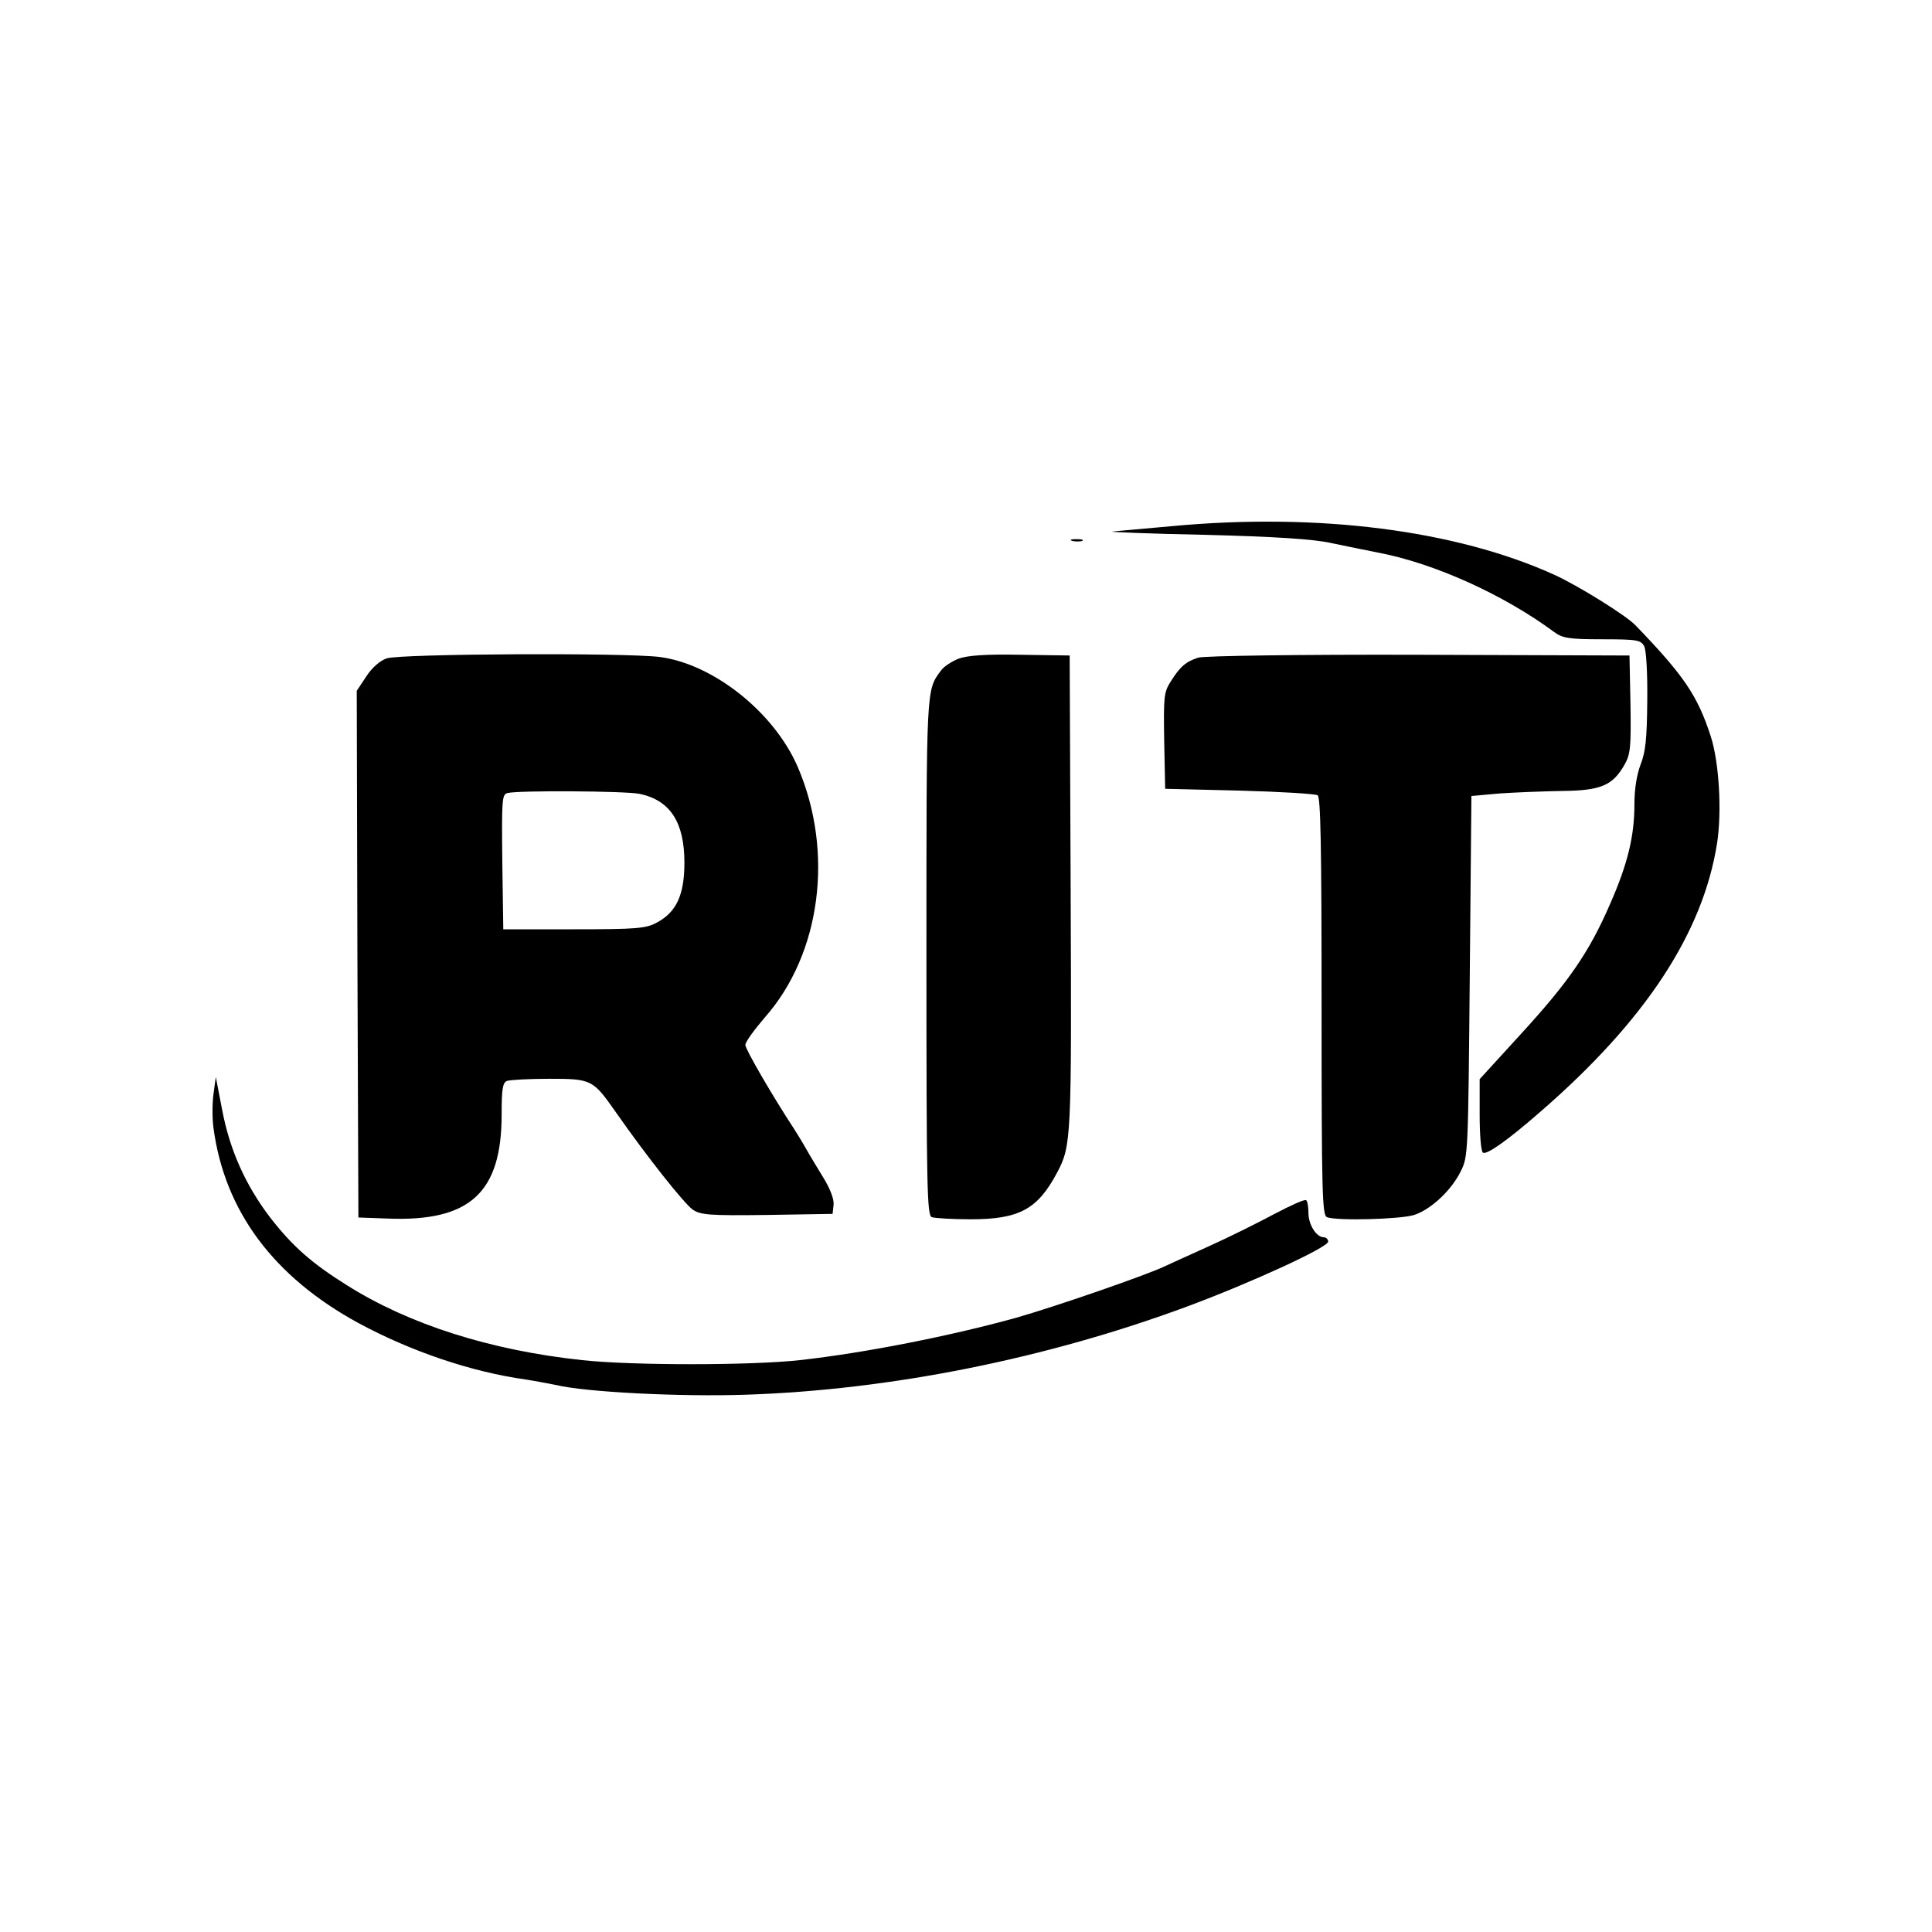
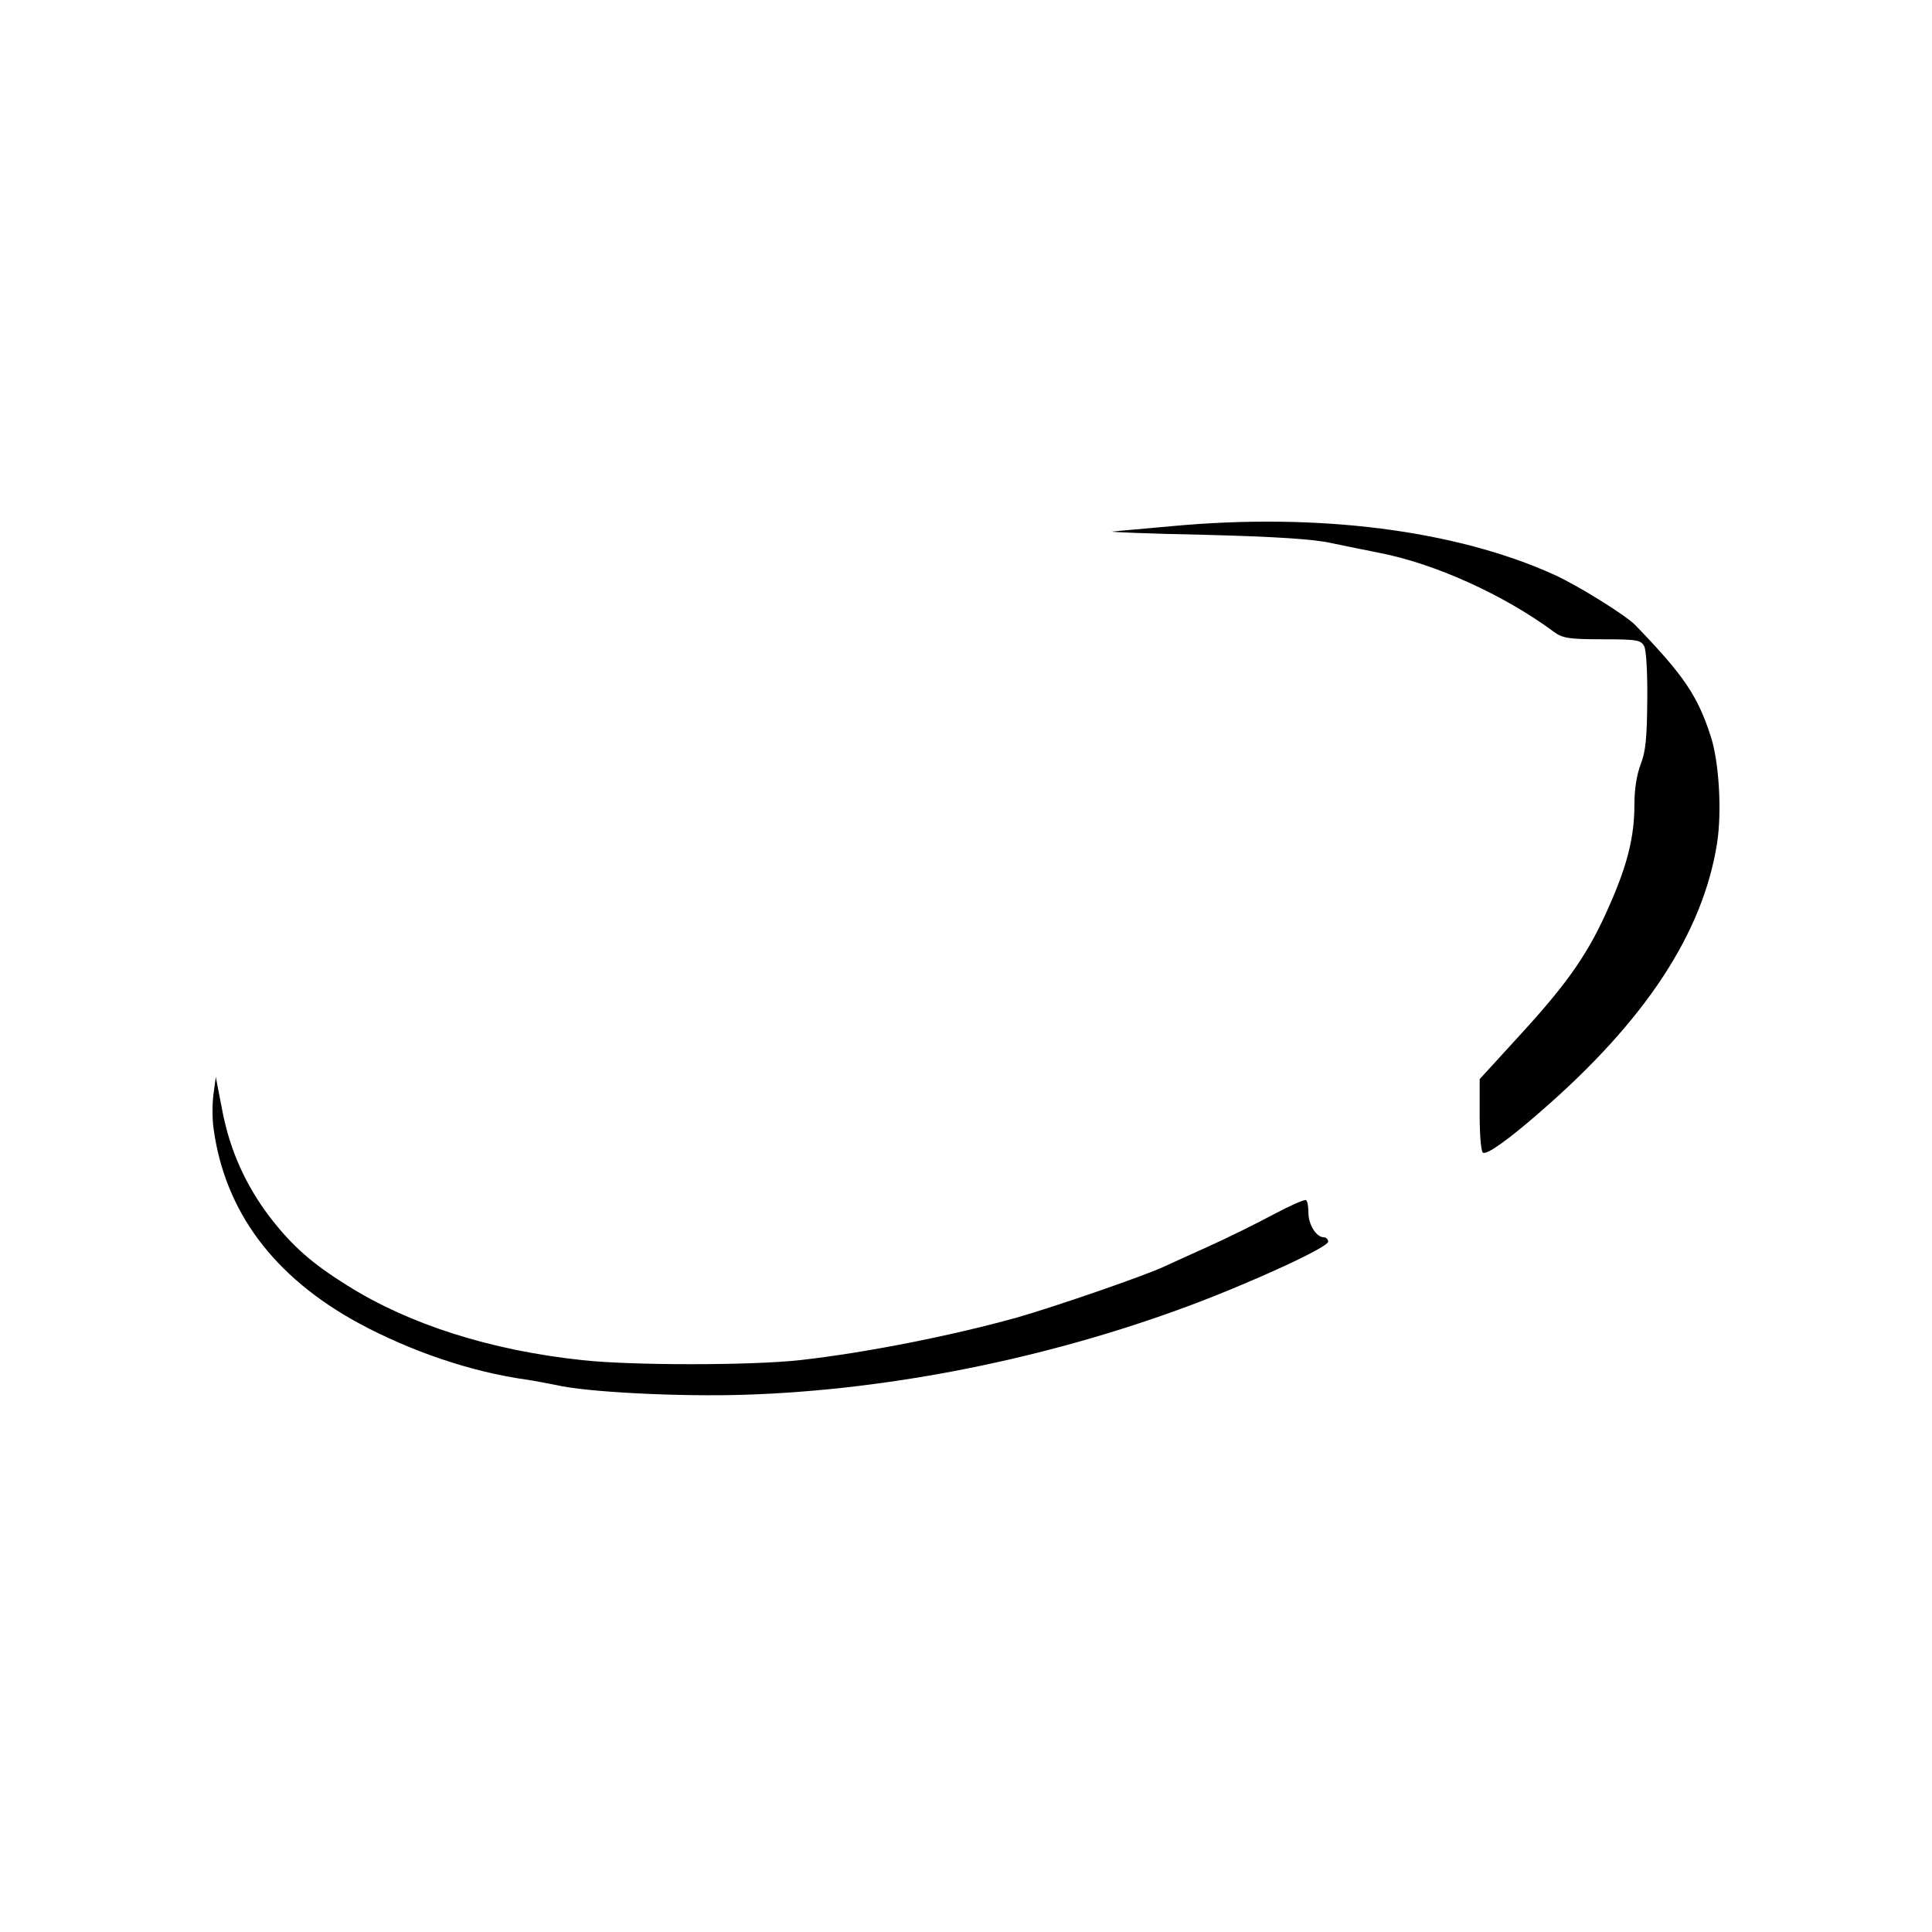
<svg xmlns="http://www.w3.org/2000/svg" width="100" height="100" viewBox="0 0 100 100" fill="none">
  <path d="M60.65 27.234C59.252 27.365 57.872 27.477 57.582 27.514C57.309 27.533 59.457 27.626 62.355 27.682C65.985 27.775 68.03 27.906 68.917 28.111C69.615 28.26 70.74 28.484 71.388 28.614C74.286 29.174 77.848 30.796 80.422 32.698C80.865 33.033 81.206 33.089 82.927 33.089C84.751 33.089 84.938 33.127 85.109 33.462C85.211 33.686 85.279 34.861 85.262 36.278C85.245 38.236 85.177 38.907 84.921 39.56C84.717 40.1 84.597 40.828 84.597 41.648C84.597 43.289 84.24 44.743 83.336 46.794C82.262 49.274 81.206 50.803 78.768 53.47L76.587 55.857V57.703C76.587 58.709 76.655 59.605 76.757 59.66C76.945 59.791 78.035 59.026 79.74 57.535C85.177 52.817 88.143 48.286 88.876 43.643C89.131 41.984 88.978 39.448 88.552 38.124C87.87 36.017 87.171 34.973 84.649 32.362C84.171 31.859 81.683 30.311 80.456 29.752C75.359 27.44 68.235 26.526 60.65 27.234Z" fill="black" />
-   <path d="M55.503 27.999C55.656 28.036 55.895 28.036 56.014 27.999C56.116 27.943 55.997 27.906 55.707 27.906C55.435 27.906 55.332 27.943 55.503 27.999Z" fill="black" />
-   <path d="M20.016 34.078C19.675 34.19 19.249 34.562 18.96 35.01L18.465 35.756L18.499 49.386L18.551 63.017L20.084 63.073C24.329 63.24 25.965 61.73 25.965 57.684C25.965 56.379 26.016 56.043 26.238 55.95C26.391 55.894 27.363 55.838 28.419 55.838C30.635 55.838 30.686 55.875 31.879 57.572C33.481 59.865 35.39 62.271 35.851 62.607C36.26 62.886 36.703 62.924 39.703 62.886L43.094 62.83L43.146 62.364C43.18 62.084 42.975 61.544 42.634 60.984C42.327 60.481 41.918 59.81 41.731 59.474C41.543 59.138 41.254 58.672 41.1 58.43C40.009 56.77 38.578 54.309 38.578 54.085C38.578 53.936 39.038 53.302 39.583 52.668C42.498 49.368 43.18 44.091 41.288 39.69C40.06 36.856 36.907 34.357 34.129 34.003C32.271 33.779 20.715 33.835 20.016 34.078ZM33.106 41.089C34.692 41.424 35.425 42.562 35.425 44.65C35.425 46.31 35.015 47.205 34.01 47.745C33.447 48.062 32.936 48.1 29.715 48.1H26.05L25.999 44.613C25.965 41.424 25.982 41.126 26.255 41.051C26.8 40.902 32.339 40.94 33.106 41.089Z" fill="black" />
-   <path d="M49.605 34.096C49.247 34.245 48.838 34.507 48.702 34.712C47.935 35.737 47.952 35.532 47.952 49.573C47.952 61.544 47.986 62.886 48.225 62.998C48.378 63.054 49.282 63.11 50.253 63.11C52.759 63.11 53.713 62.588 54.719 60.686C55.452 59.306 55.469 58.933 55.417 46.142L55.366 33.928L52.81 33.891C50.986 33.854 50.066 33.928 49.605 34.096Z" fill="black" />
-   <path d="M62.014 34.04C61.383 34.246 61.076 34.507 60.599 35.271C60.241 35.831 60.224 36.036 60.258 38.348L60.309 40.828L64.144 40.921C66.258 40.977 68.082 41.089 68.201 41.163C68.354 41.275 68.405 43.681 68.405 52.109C68.405 61.768 68.439 62.886 68.678 62.998C69.155 63.203 72.513 63.11 73.195 62.886C74.064 62.607 75.138 61.6 75.615 60.611C75.99 59.866 75.99 59.698 76.075 50.524L76.16 41.201L77.609 41.07C78.41 41.014 79.859 40.958 80.848 40.94C82.859 40.921 83.472 40.66 84.086 39.578C84.393 39.038 84.427 38.683 84.393 36.446L84.342 33.929L73.433 33.891C67.144 33.873 62.303 33.947 62.014 34.04Z" fill="black" />
  <path d="M11.051 56.621C10.983 57.125 10.983 57.908 11.051 58.392C11.631 62.7 14.17 66.093 18.551 68.48C21.278 69.953 24.414 71.016 27.243 71.408C27.721 71.482 28.402 71.613 28.777 71.687C30.328 72.06 35.203 72.303 38.578 72.191C46.077 71.948 54.173 70.326 61.502 67.604C64.758 66.392 68.746 64.564 68.746 64.266C68.746 64.154 68.644 64.042 68.525 64.042C68.133 64.042 67.724 63.39 67.724 62.774C67.724 62.457 67.672 62.159 67.604 62.122C67.519 62.066 66.786 62.401 65.934 62.849C65.099 63.297 63.565 64.061 62.525 64.527C61.502 64.993 60.497 65.441 60.309 65.534C59.389 65.982 54.599 67.641 52.554 68.219C49.179 69.151 44.765 70.028 41.39 70.401C38.885 70.68 32.68 70.68 30.141 70.401C25.402 69.897 21.175 68.555 17.954 66.522C16.13 65.385 15.125 64.49 13.983 63.017C12.704 61.339 11.886 59.511 11.494 57.423L11.17 55.745L11.051 56.621Z" fill="black" />
</svg>